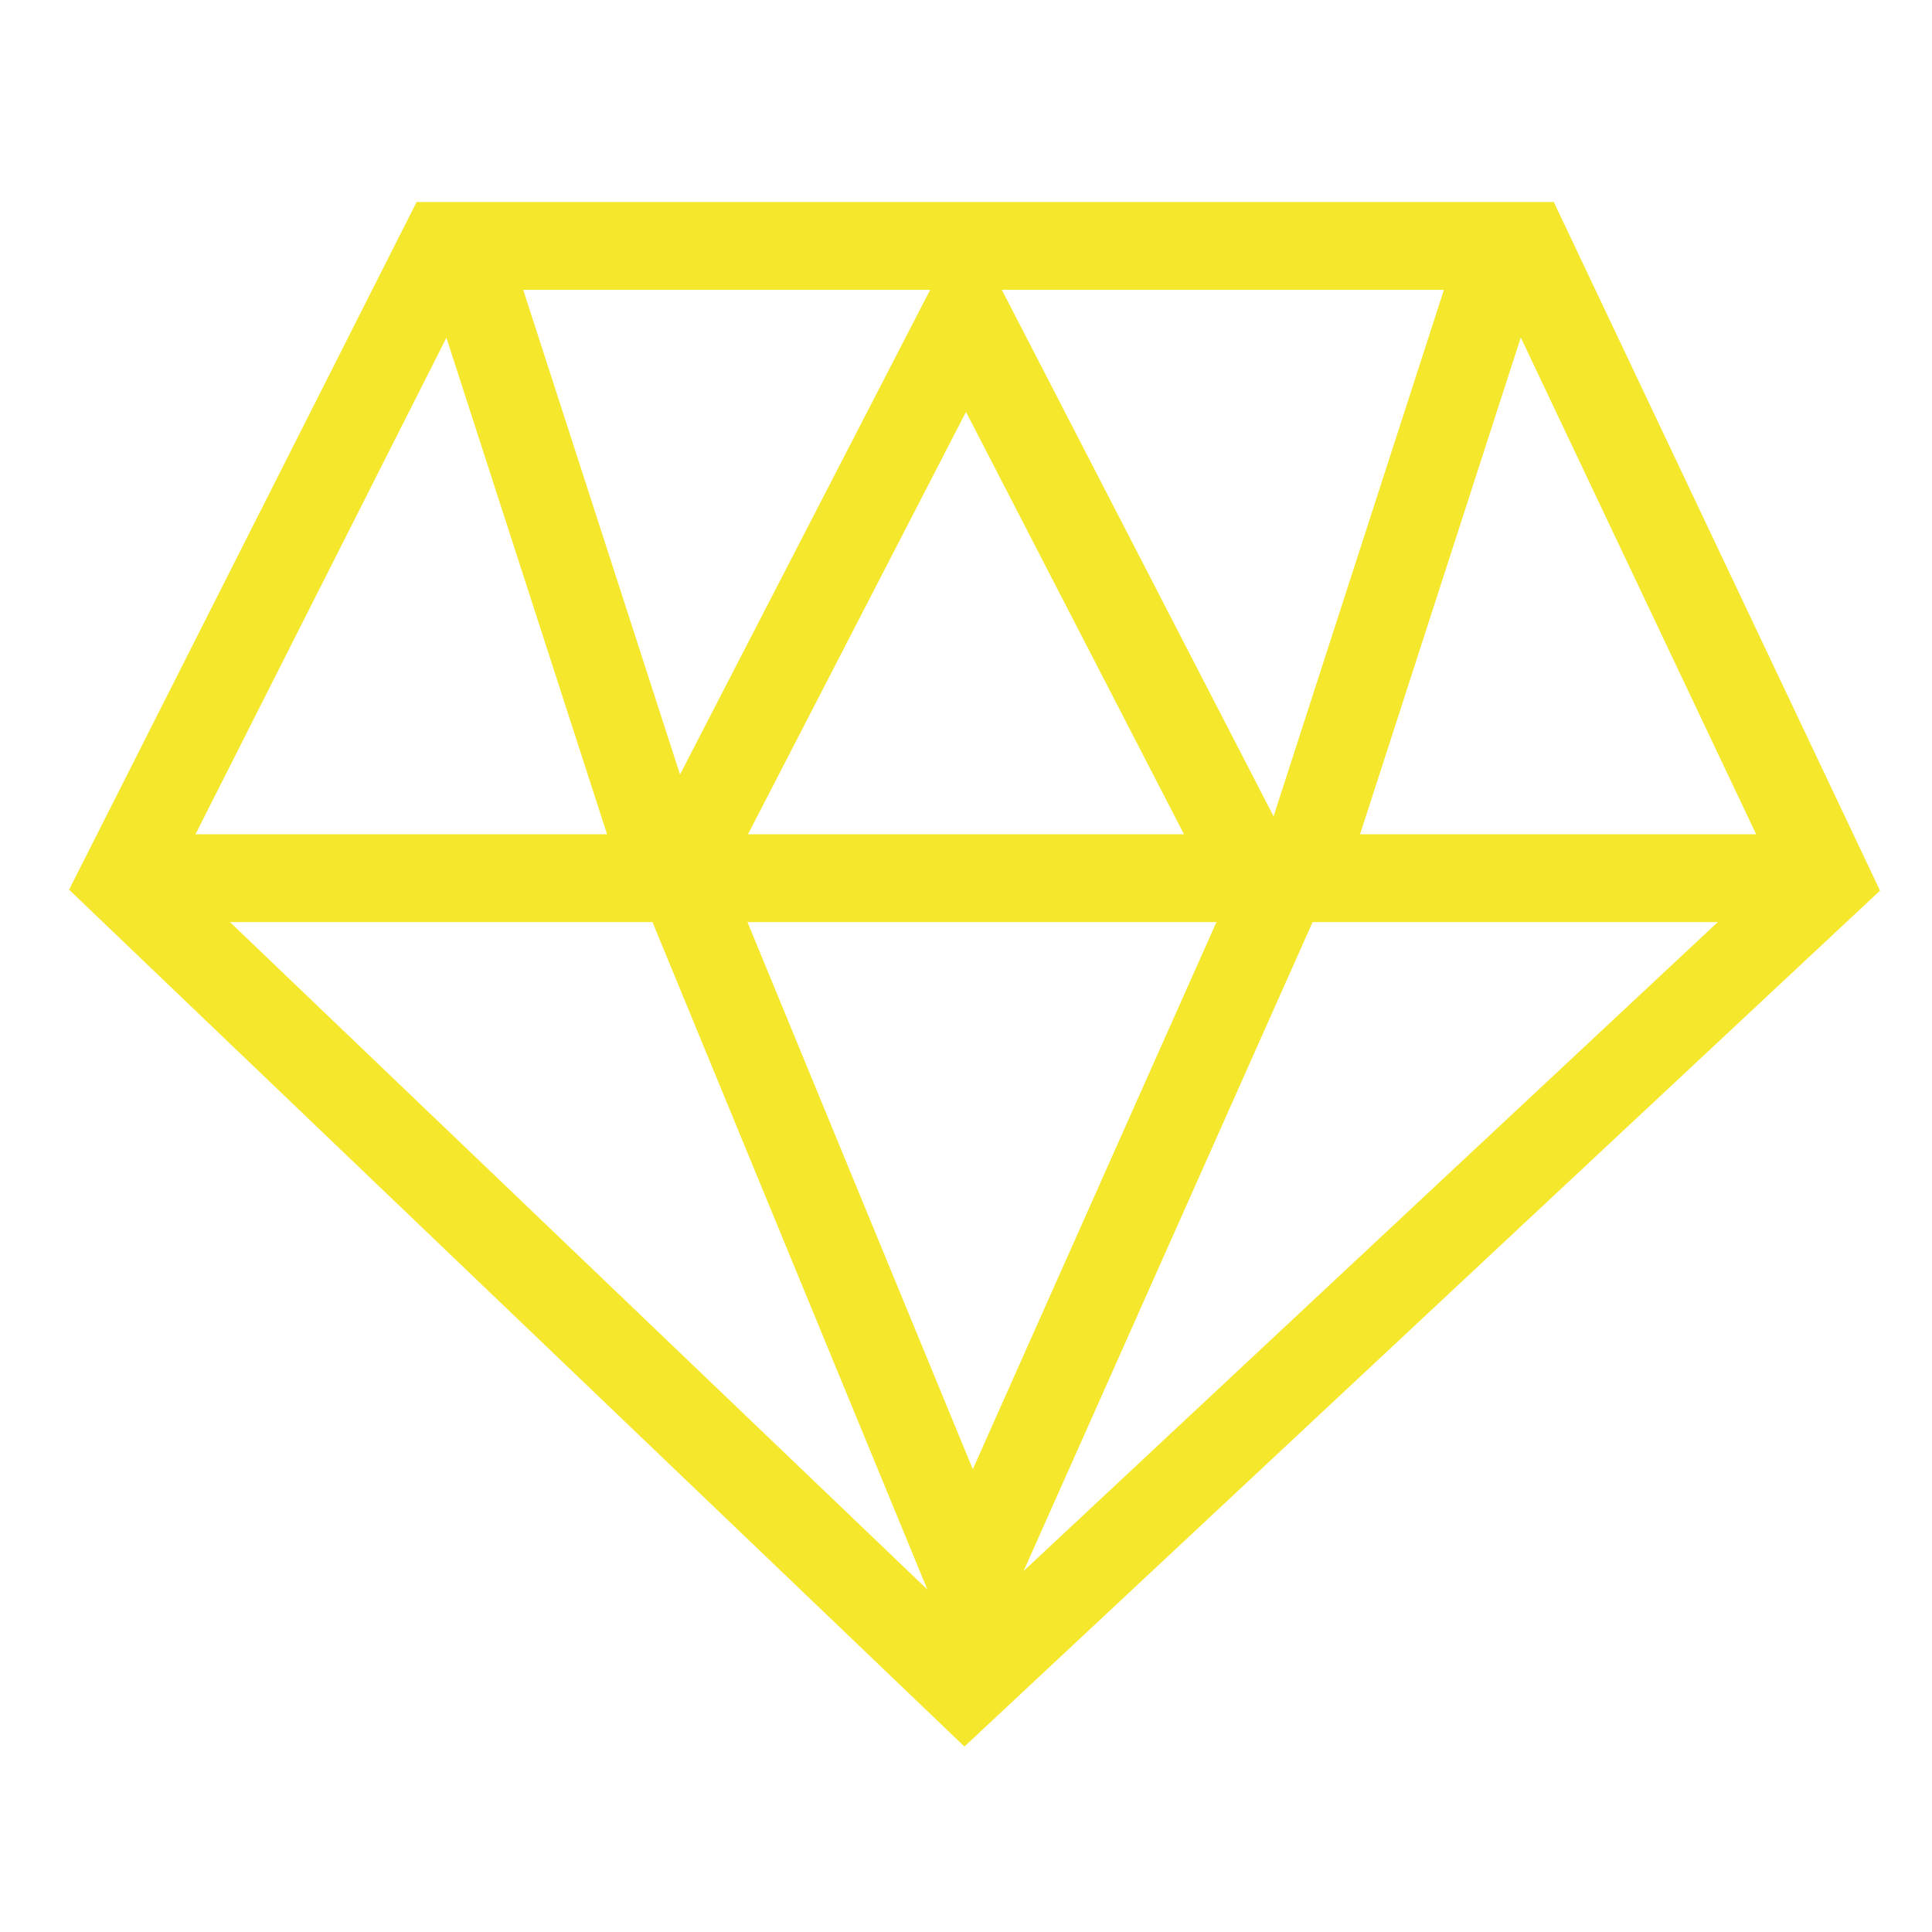
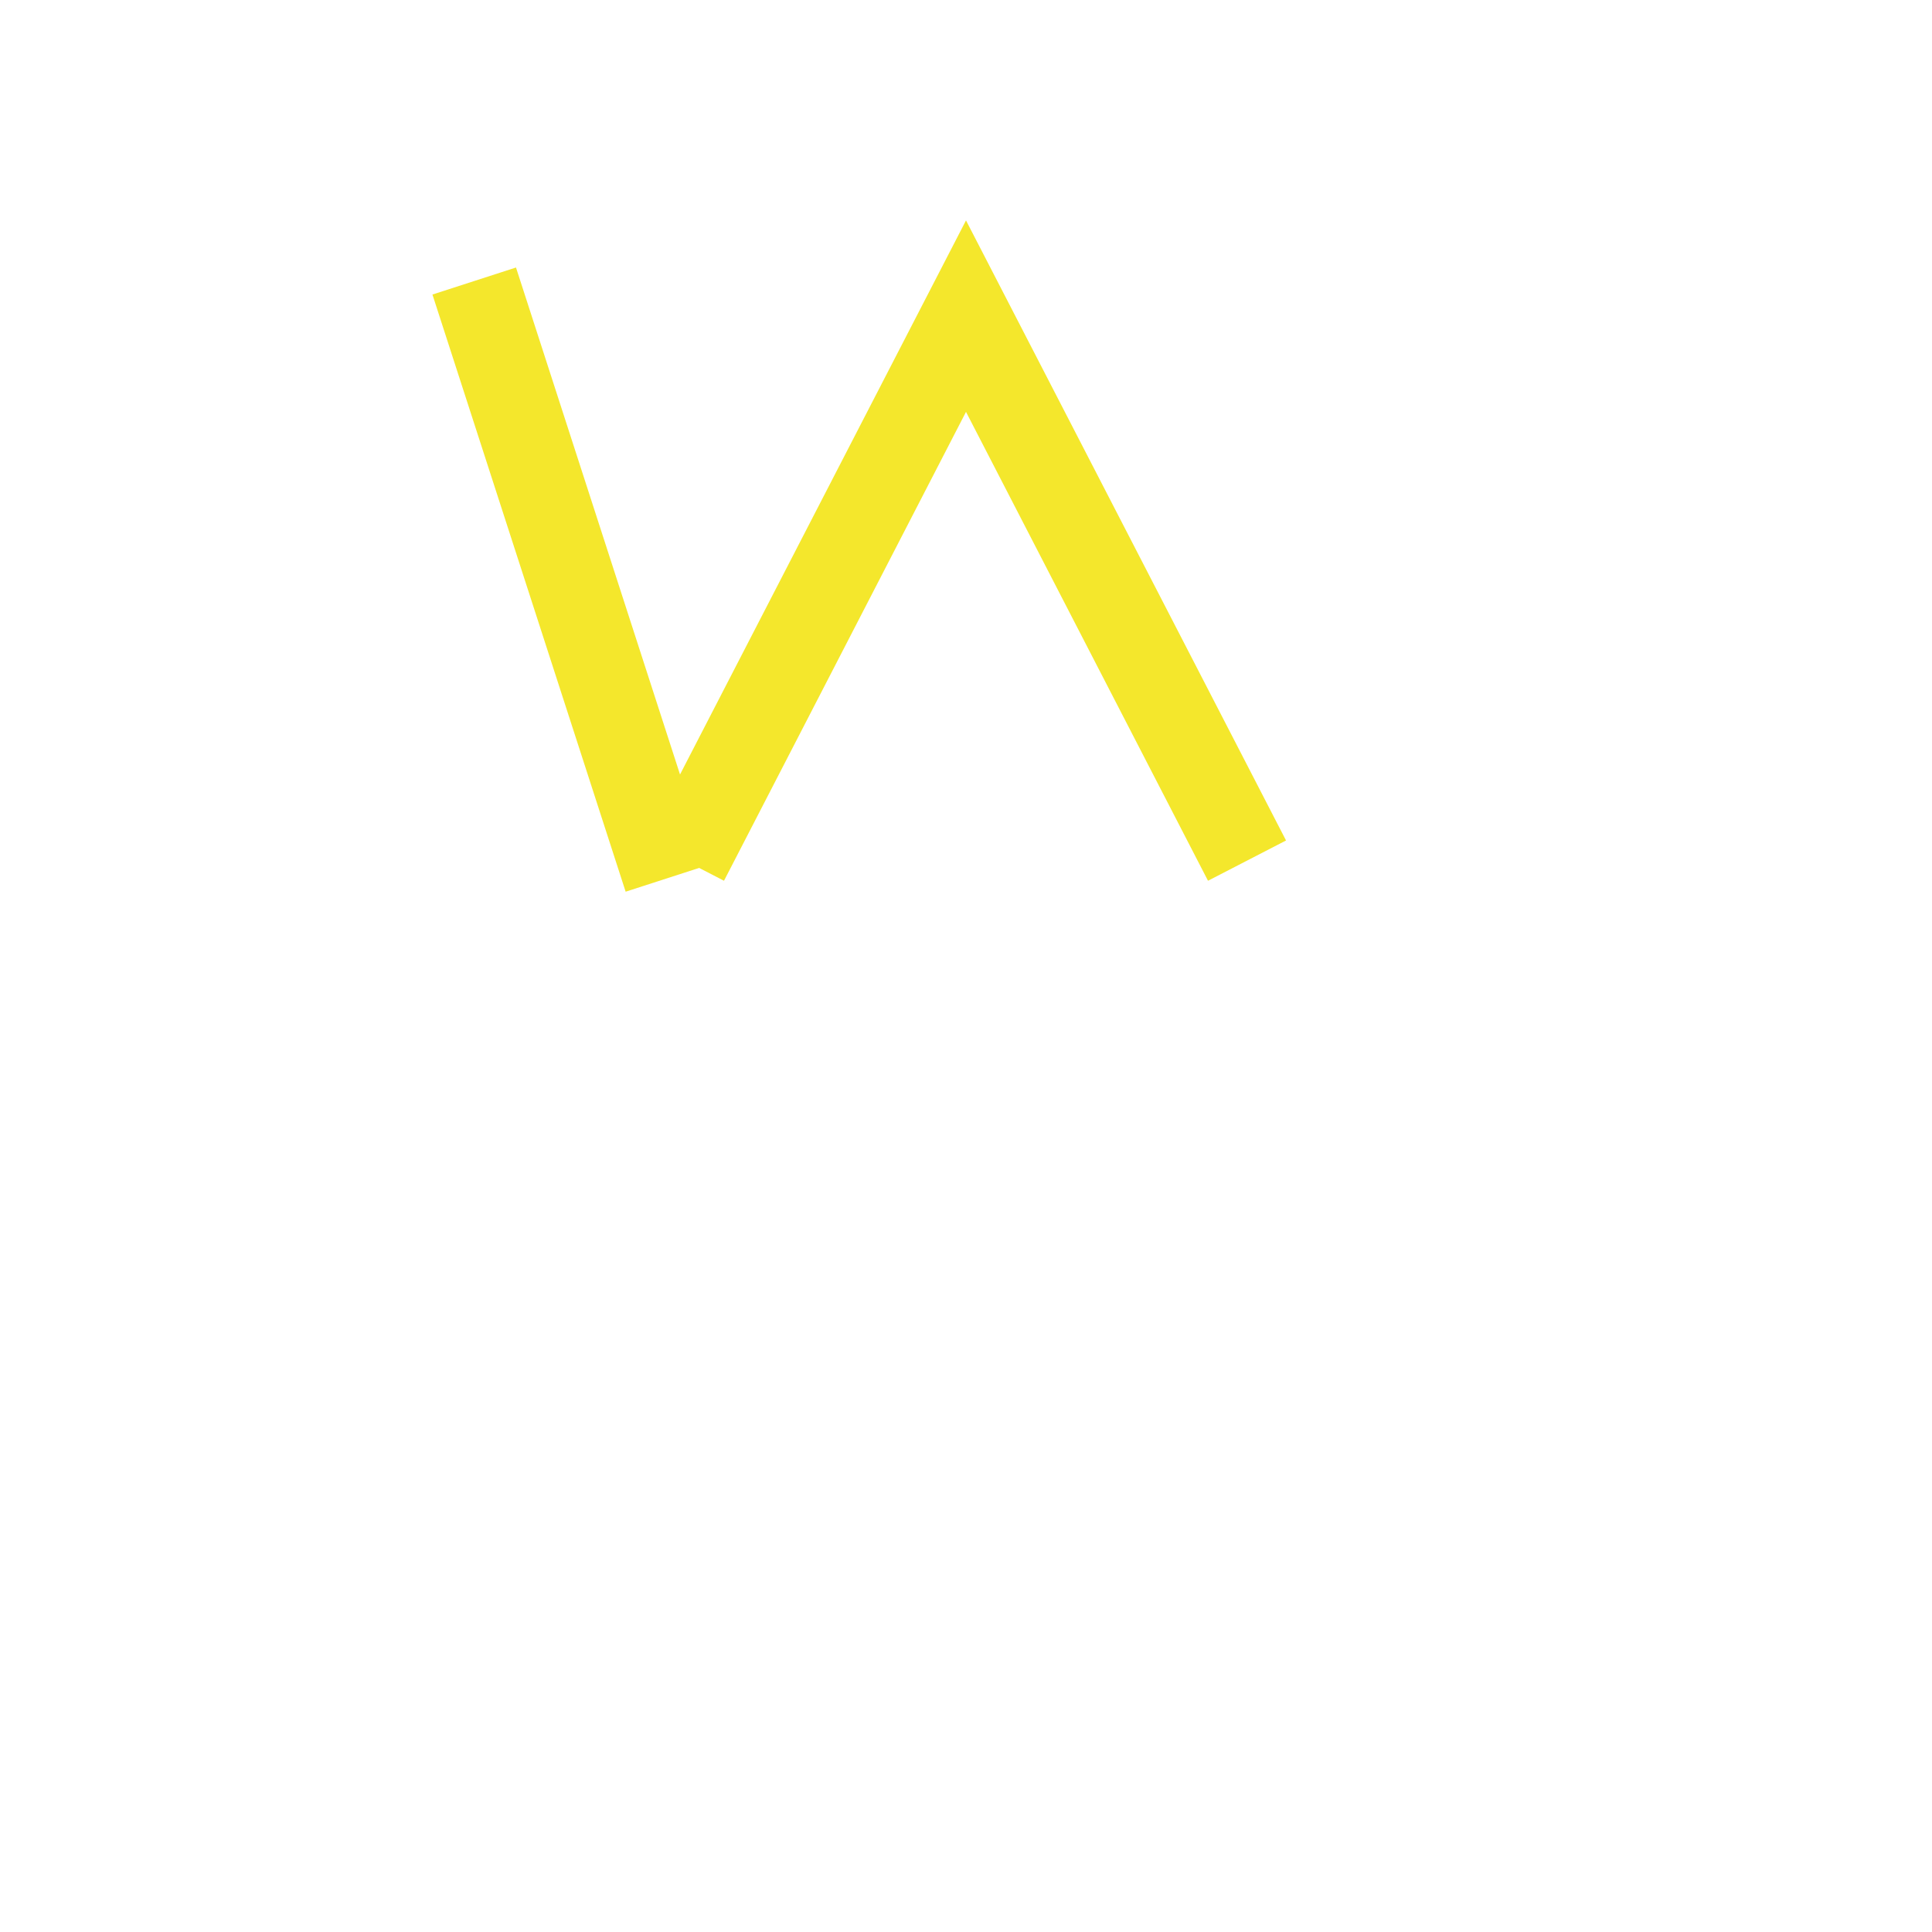
<svg xmlns="http://www.w3.org/2000/svg" width="110px" height="110px" viewBox="0 0 110 110" version="1.1">
  <title>Y Luxurious</title>
  <desc>Created with Sketch.</desc>
  <defs />
  <g id="Y-Luxurious" stroke="none" stroke-width="1" fill="none" fill-rule="evenodd">
    <g id="Group-13" transform="translate(7, 14)" stroke="#F4E72C" stroke-width="5">
-       <polygon id="Stroke-1" points="97 36.129 47.931 82 0 36.129 18.258 0 79.883 0" />
-       <path d="M1,36 L96,36" id="Stroke-3" />
      <polyline id="Stroke-5" points="32 35 48 4 64 35" />
      <path d="M20,2 L31,36" id="Stroke-7" />
-       <path d="M78,2 L67,36" id="Stroke-9" />
-       <polyline id="Stroke-11" points="31 34 48.298 76 67 34" />
    </g>
  </g>
</svg>